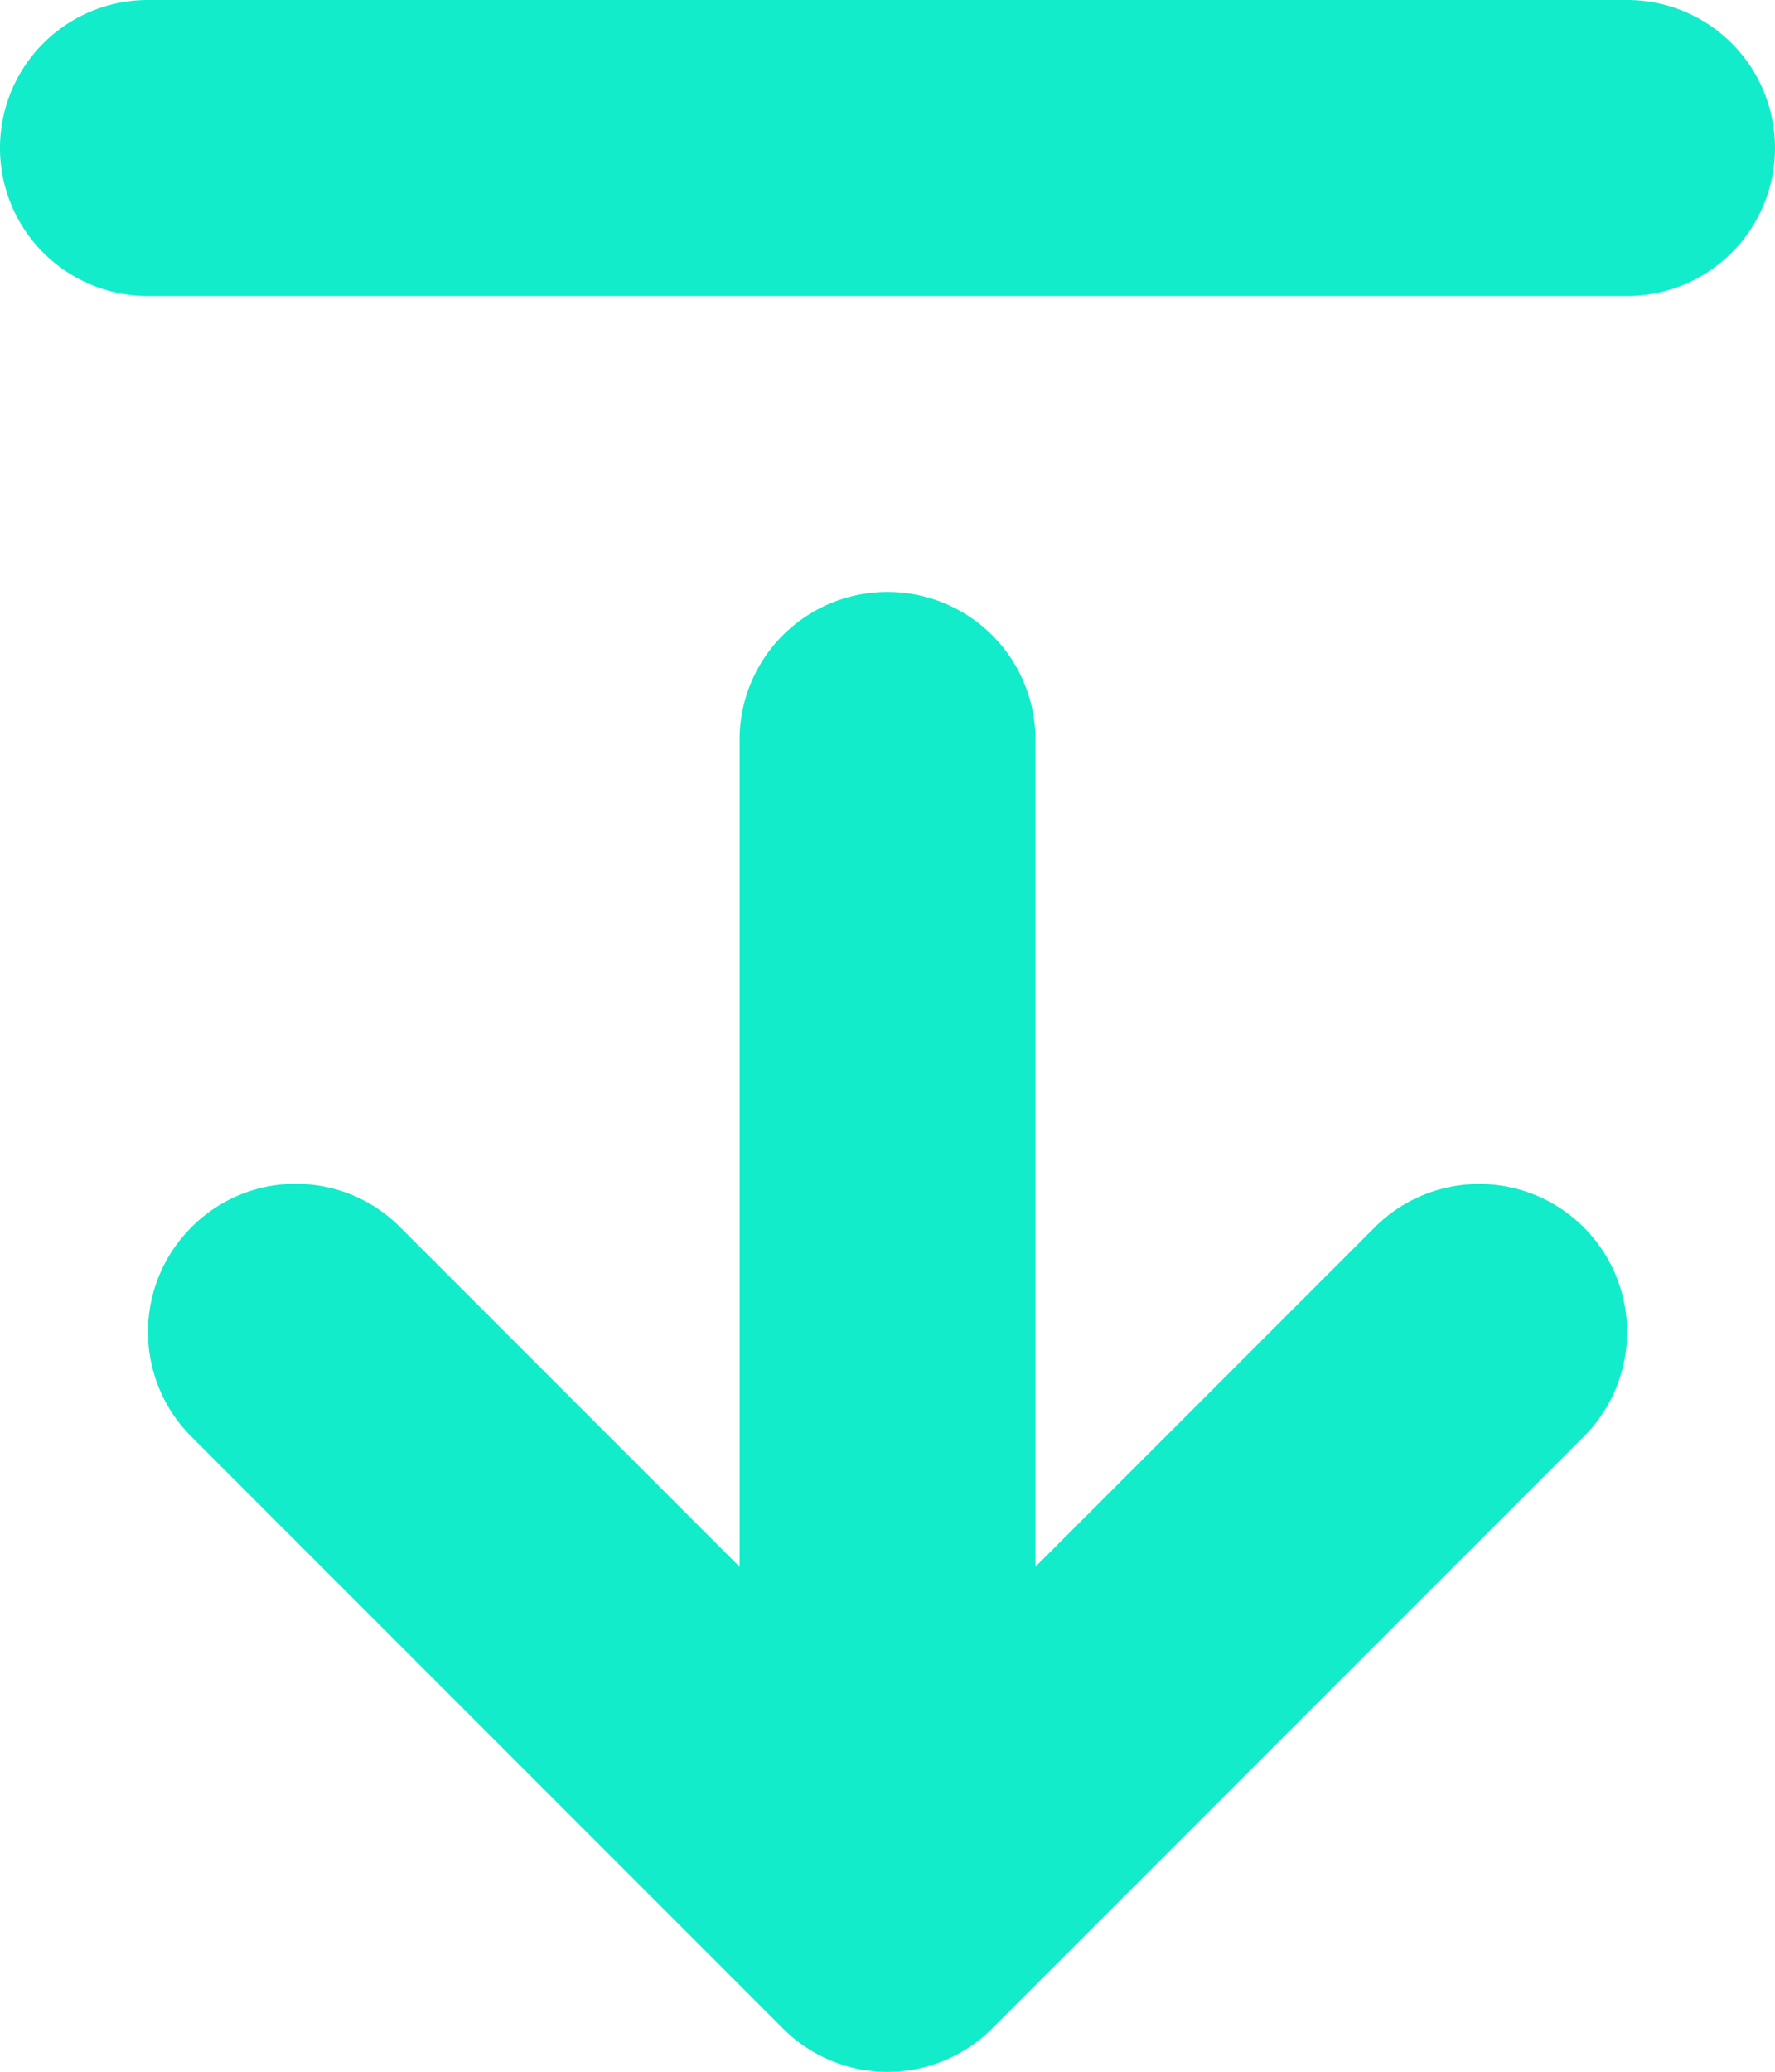
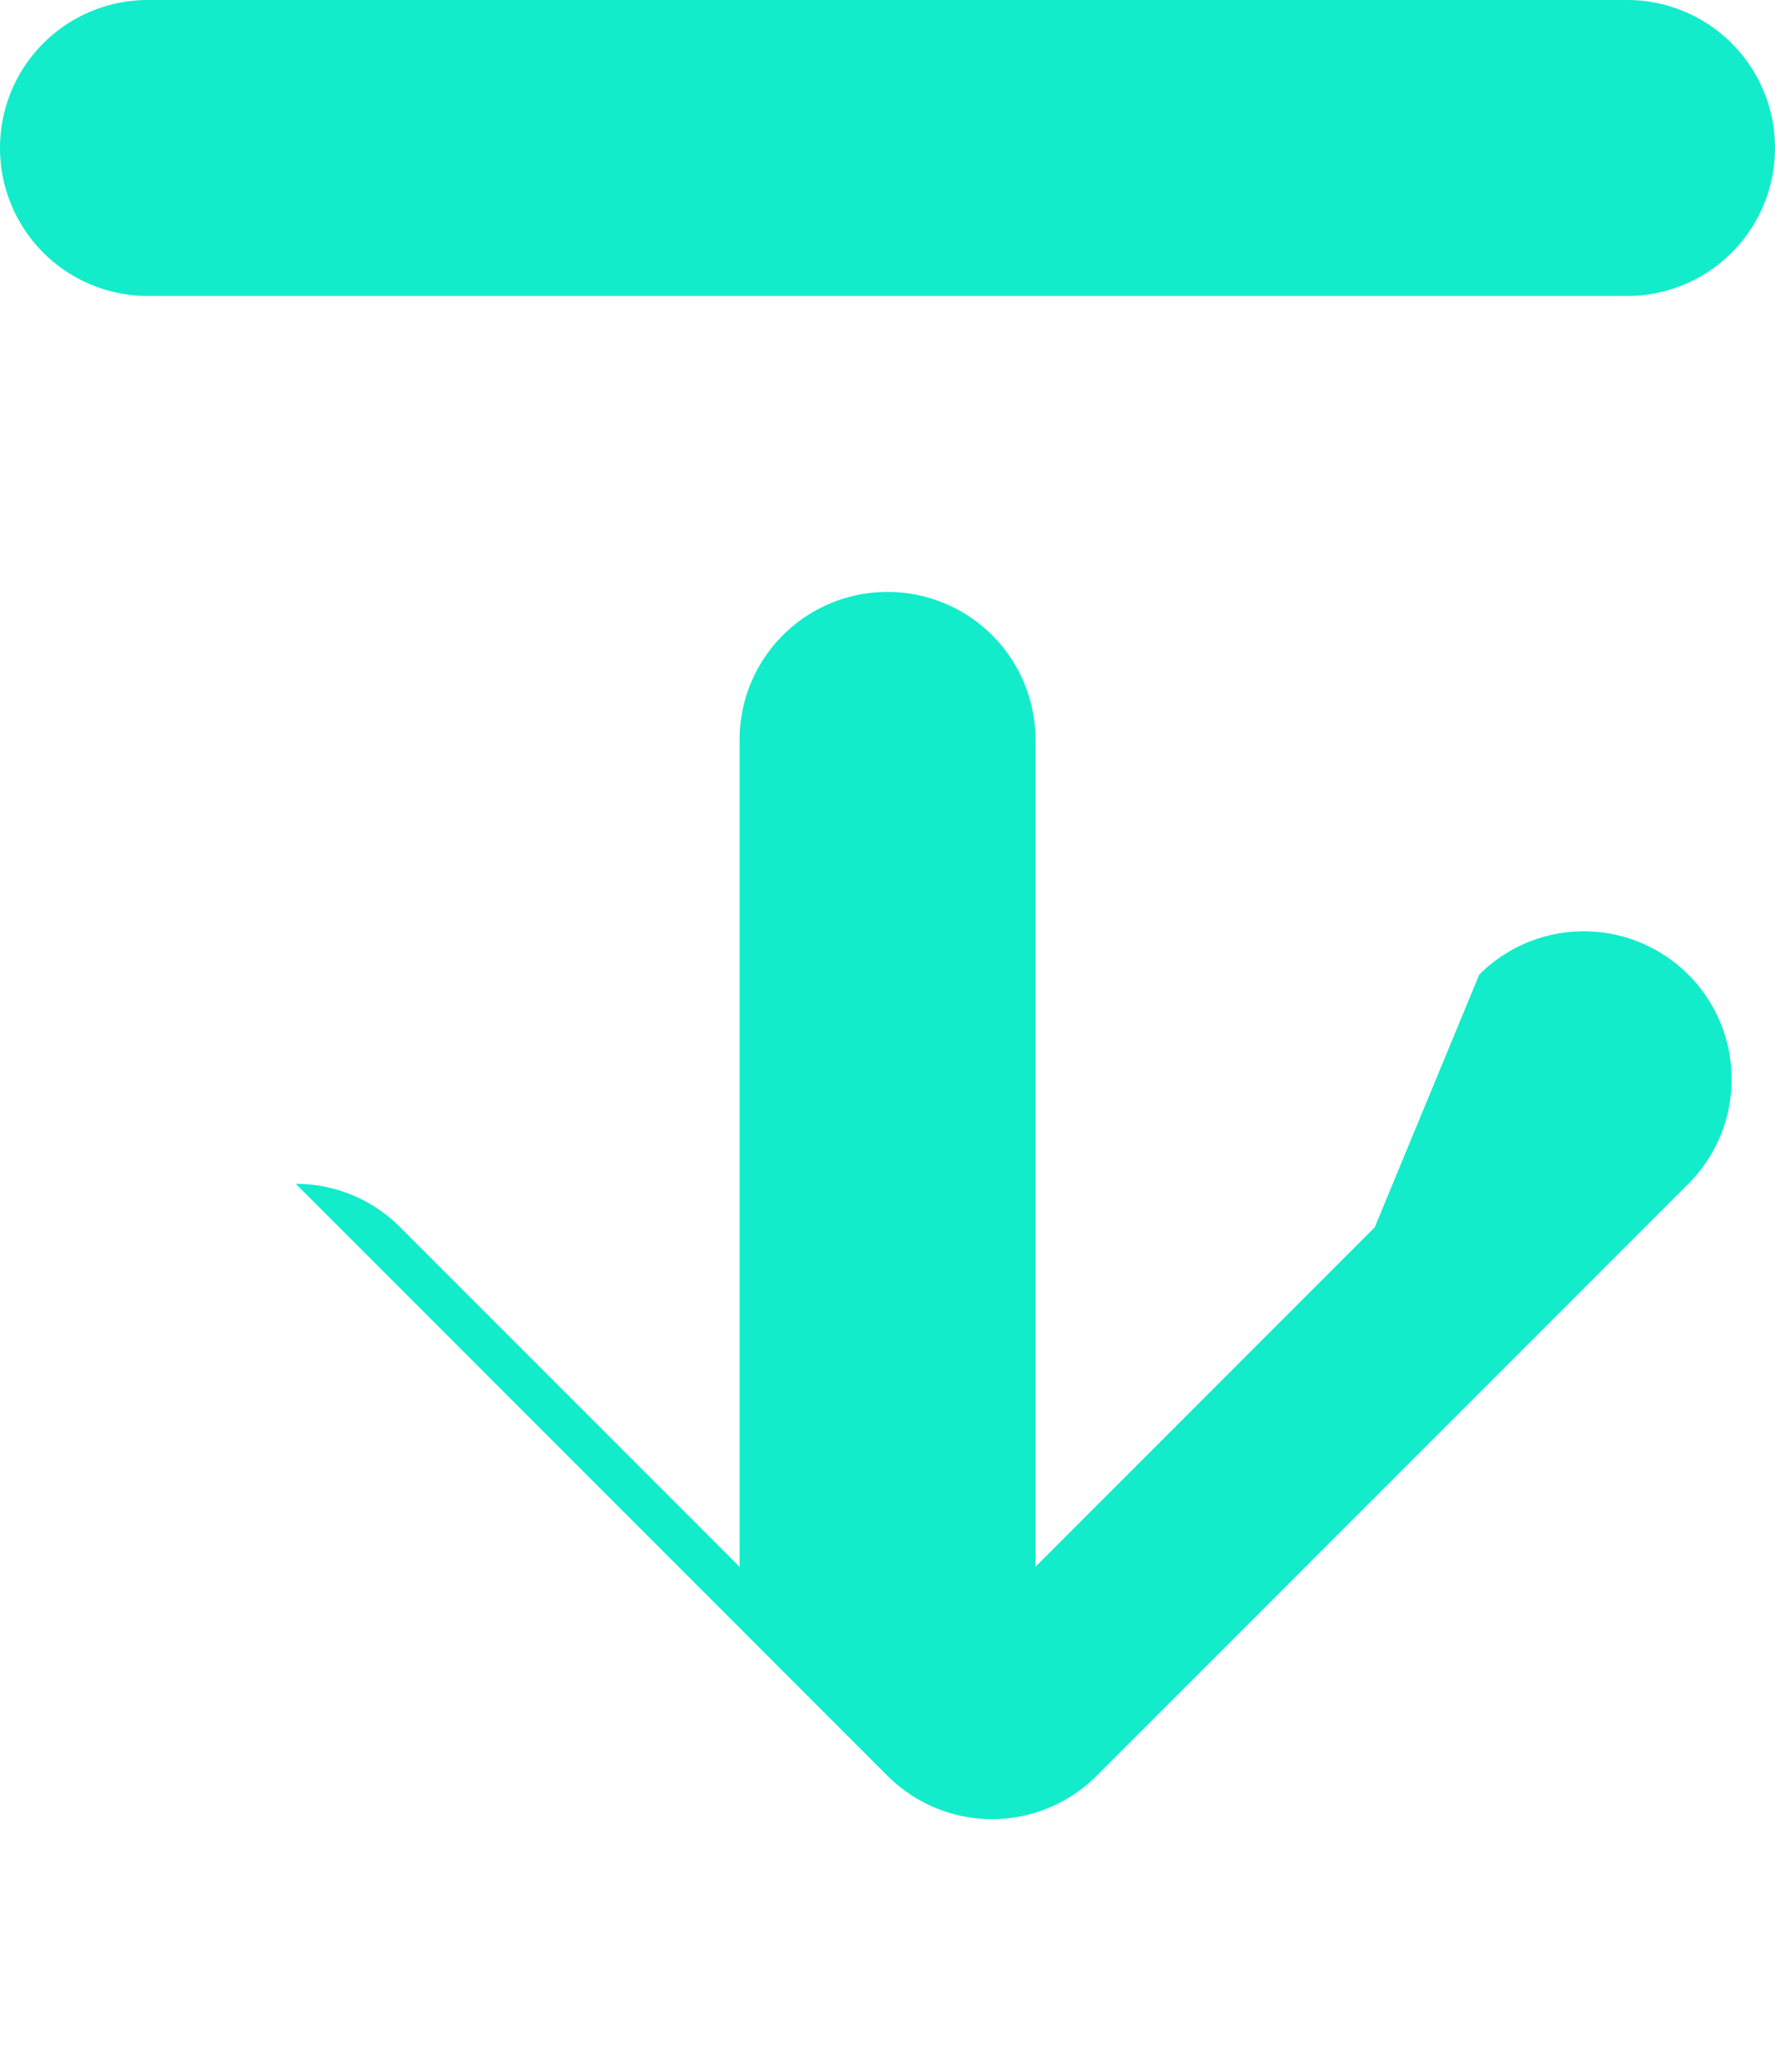
<svg xmlns="http://www.w3.org/2000/svg" width="22.5" height="26.251" viewBox="0 0 22.5 26.251">
-   <path d="M17.426-8.824l-4.3,4.3V-15a1.874,1.874,0,0,0-1.875-1.875A1.873,1.873,0,0,0,9.375-15V-4.523l-4.3-4.3A1.859,1.859,0,0,0,3.75-9.375a1.857,1.857,0,0,0-1.325.551,1.874,1.874,0,0,0,0,2.651l7.5,7.5a1.874,1.874,0,0,0,2.651,0l7.5-7.5a1.874,1.874,0,0,0,0-2.651,1.873,1.873,0,0,0-2.65,0ZM1.875-20.625h18.75A1.874,1.874,0,0,0,22.5-22.5a1.874,1.874,0,0,0-1.875-1.875H1.875A1.874,1.874,0,0,0,0-22.5,1.874,1.874,0,0,0,1.875-20.625Z" transform="translate(0 24.375)" fill="#12ecca" />
+   <path d="M17.426-8.824l-4.3,4.3V-15a1.874,1.874,0,0,0-1.875-1.875A1.873,1.873,0,0,0,9.375-15V-4.523l-4.3-4.3A1.859,1.859,0,0,0,3.75-9.375l7.5,7.5a1.874,1.874,0,0,0,2.651,0l7.5-7.5a1.874,1.874,0,0,0,0-2.651,1.873,1.873,0,0,0-2.65,0ZM1.875-20.625h18.75A1.874,1.874,0,0,0,22.5-22.5a1.874,1.874,0,0,0-1.875-1.875H1.875A1.874,1.874,0,0,0,0-22.5,1.874,1.874,0,0,0,1.875-20.625Z" transform="translate(0 24.375)" fill="#12ecca" />
</svg>